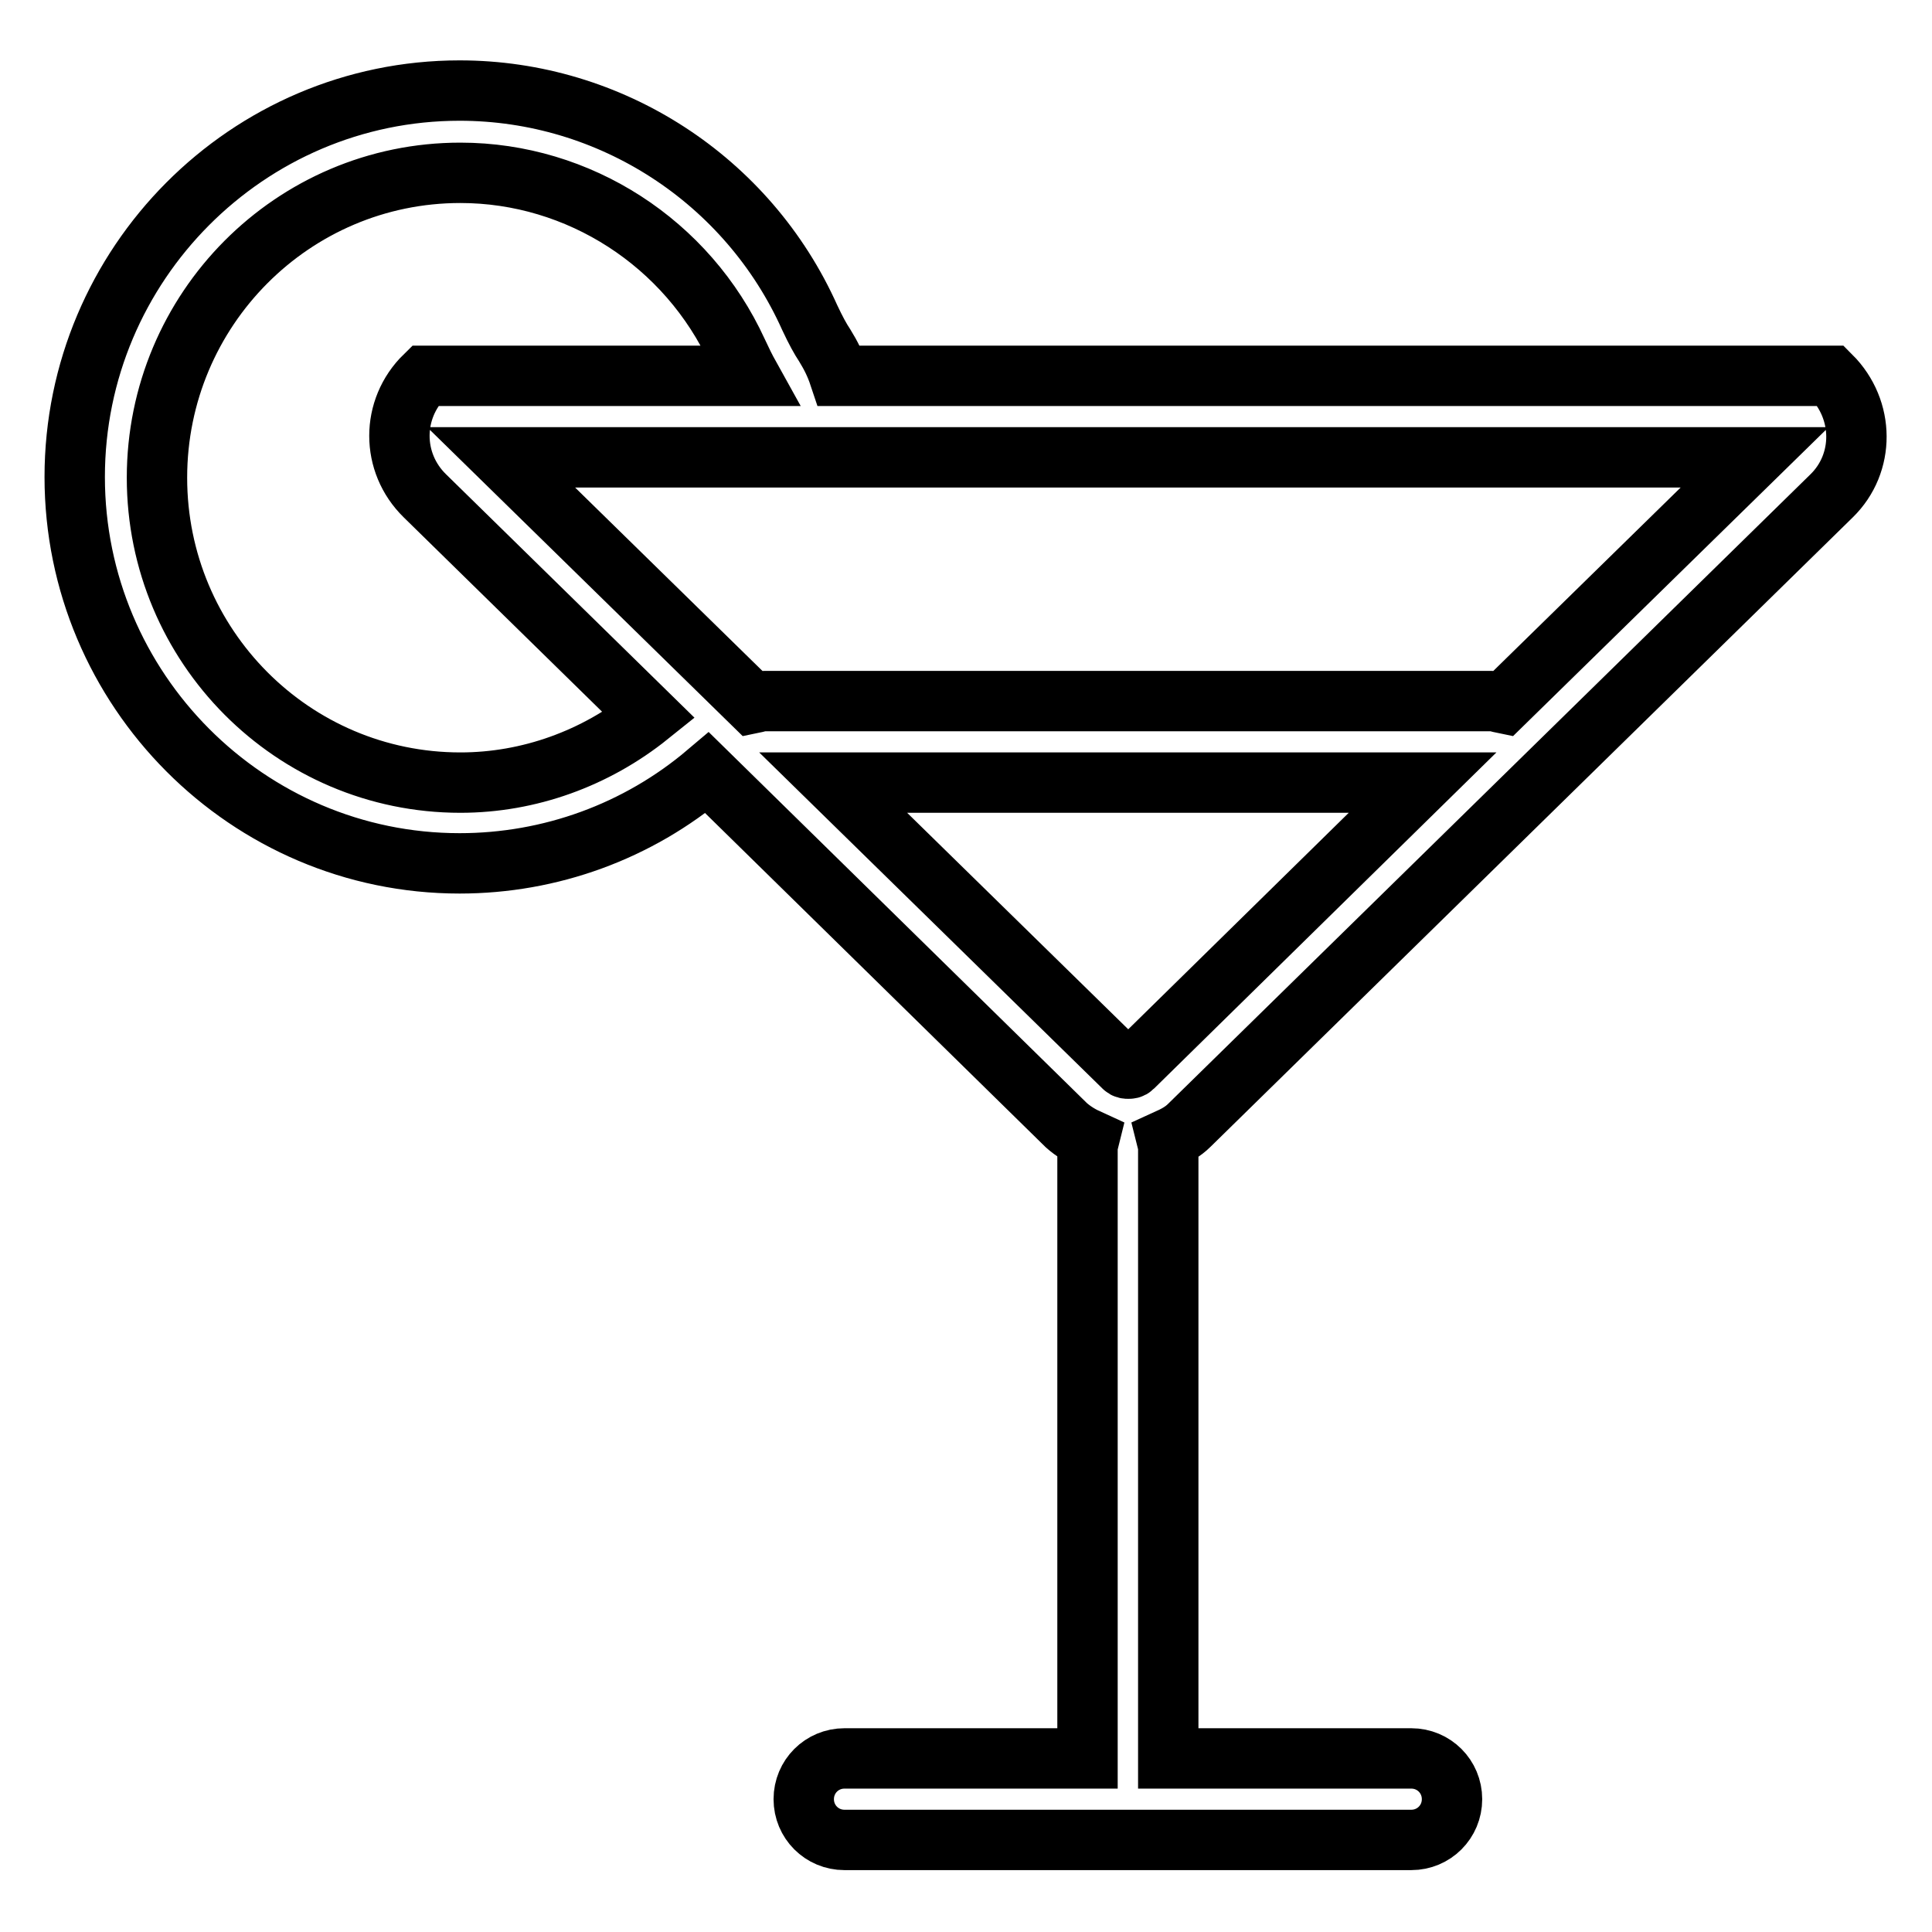
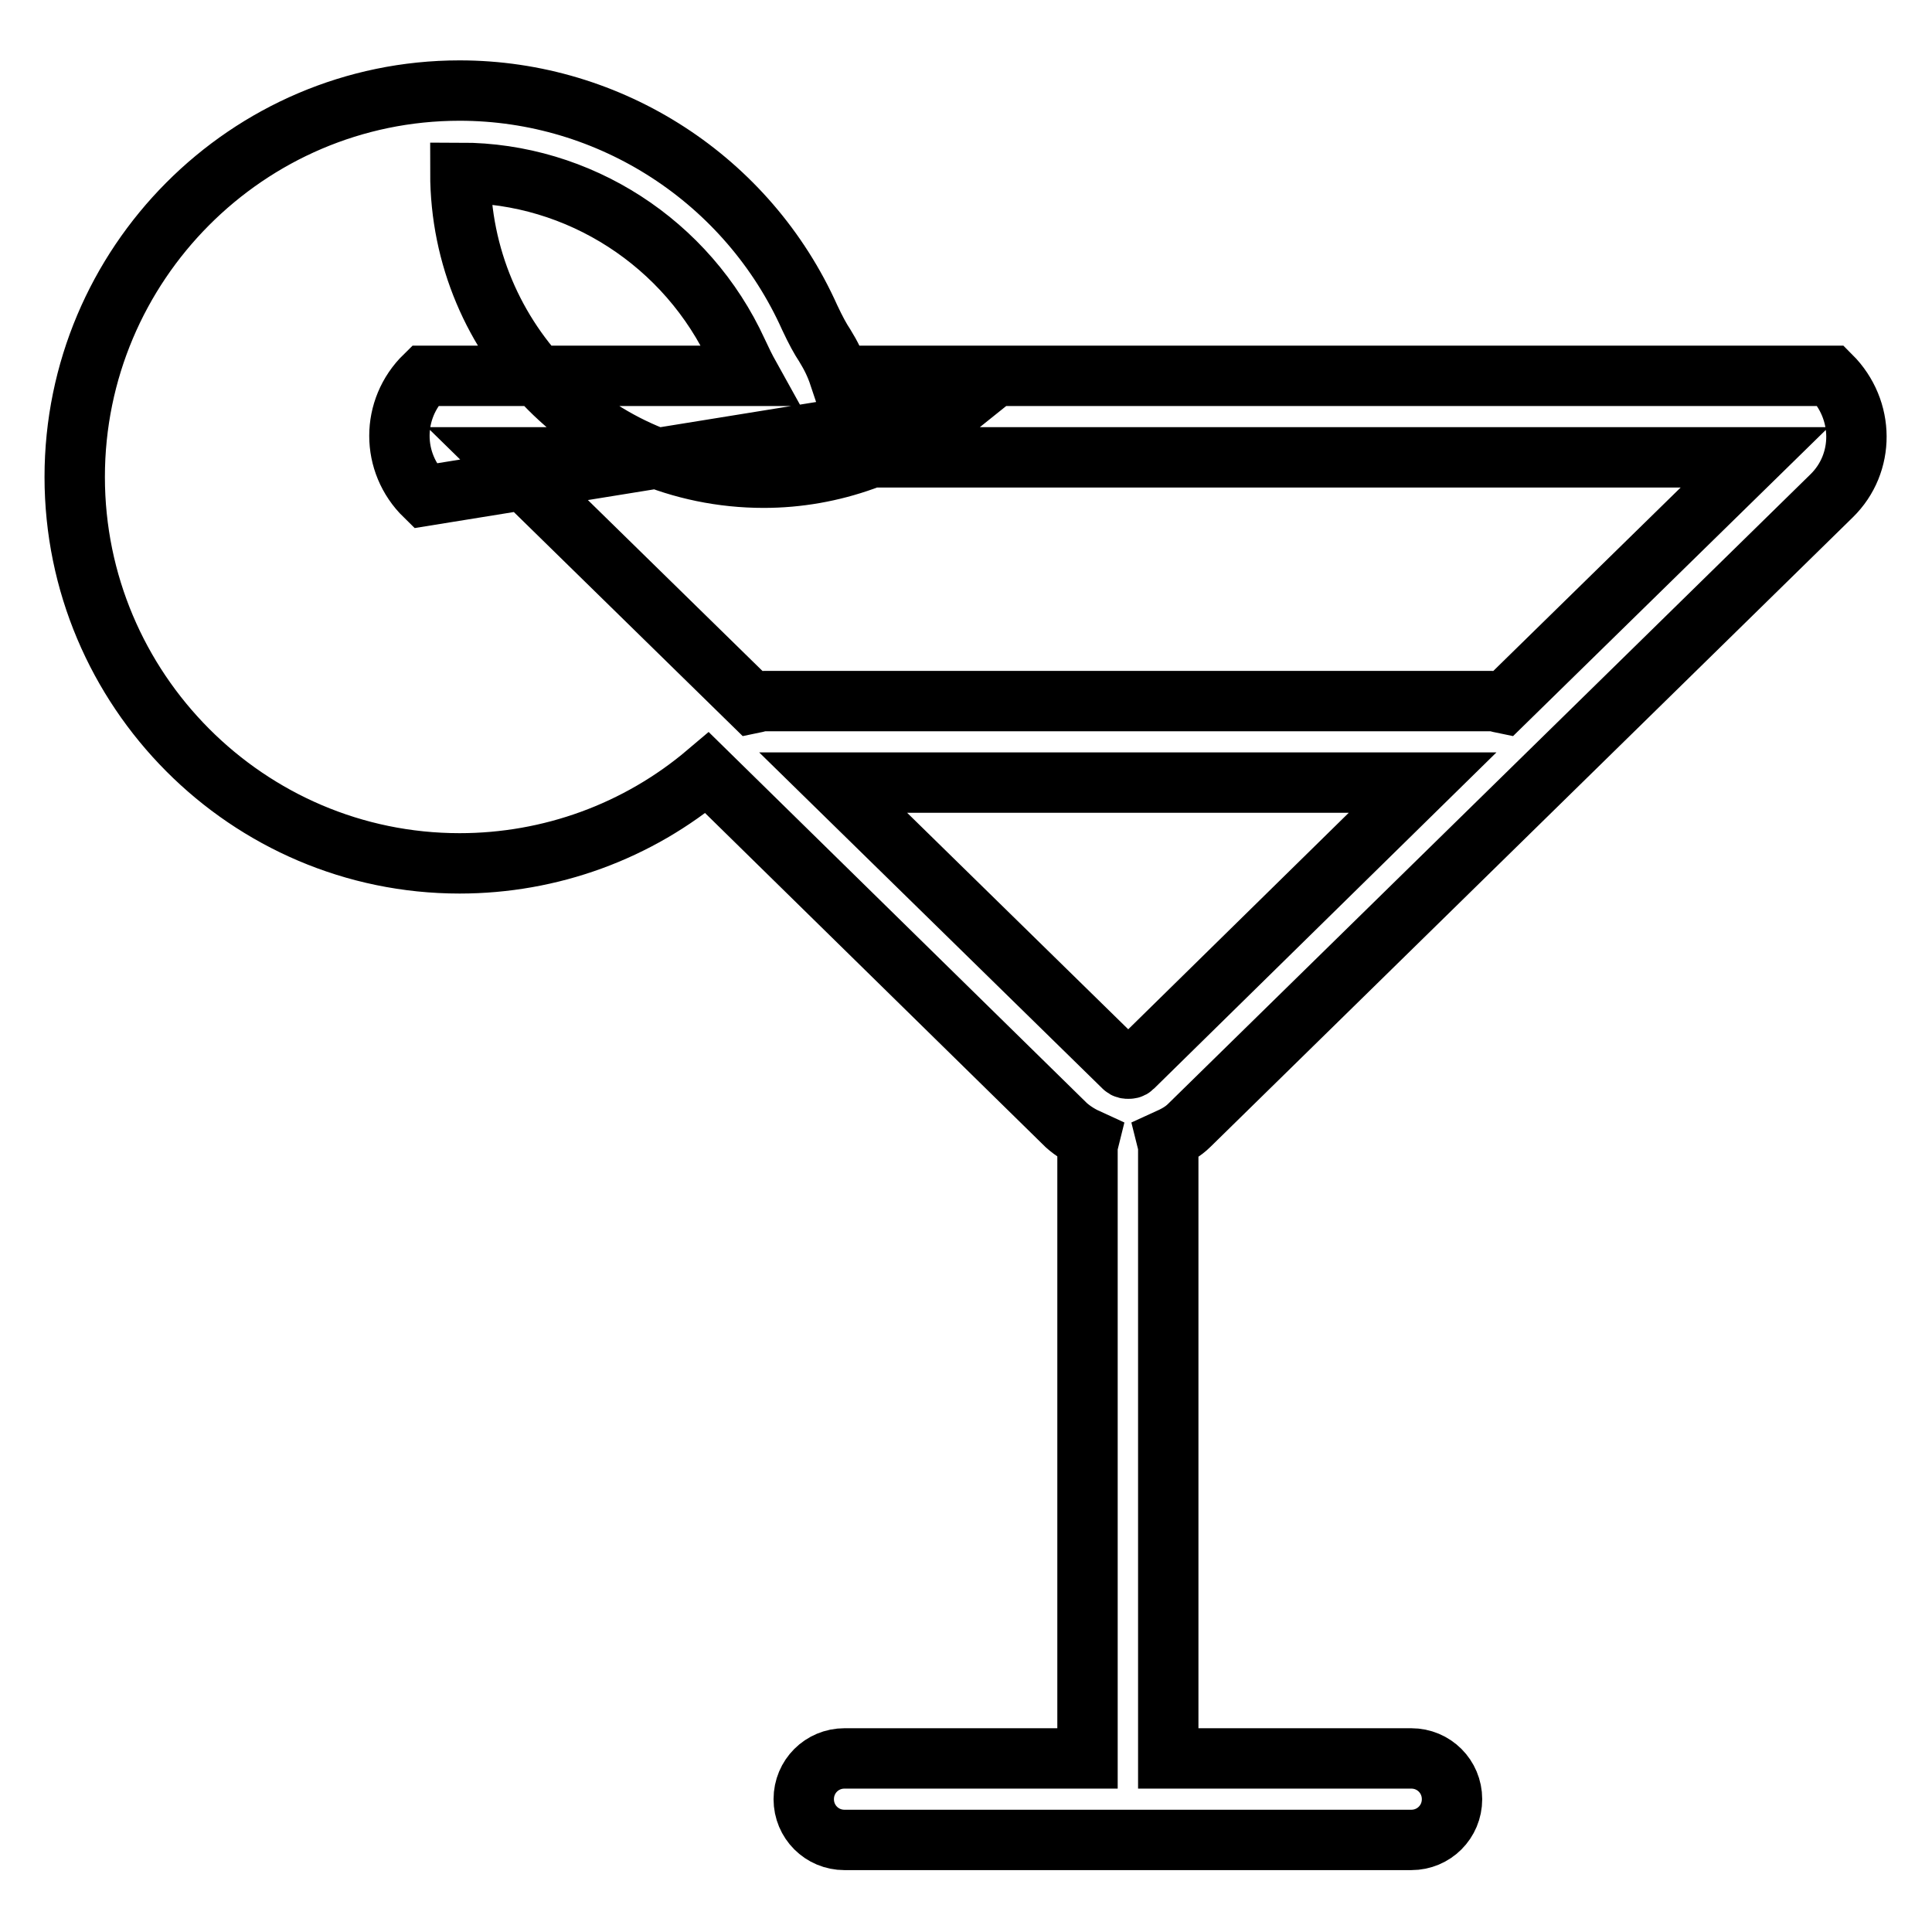
<svg xmlns="http://www.w3.org/2000/svg" version="1.1" x="0px" y="0px" viewBox="0 0 256 256" enable-background="new 0 0 256 256" xml:space="preserve">
  <g>
    <g>
-       <path stroke-width="8" fill-opacity="0" stroke="#000000" d="M242.7,65.7l-85.1,83.4c-0.9,0.9-1.9,1.4-3,1.9c0.1,0.4,0.2,0.7,0.2,1.2V233H187c3,0,5.4,2.4,5.4,5.4c0,3-2.4,5.4-5.4,5.4h-75.1c-3,0-5.4-2.4-5.4-5.4c0-3,2.4-5.4,5.4-5.4h32.2v-80.8c0-0.4,0.1-0.8,0.2-1.2c-1.1-0.5-2.1-1.1-3-1.9l-47.6-46.7c-9.2,7.8-20.8,12-32.8,12c-28.1,0-51-23-51-51.2c0-28.2,22.9-51.2,51-51.2c20,0,38.2,11.8,46.4,30.1c0.8,1.7,1.4,2.8,2,3.7c0.8,1.3,1.4,2.5,1.9,4h131.4C247.1,54.3,247.1,61.4,242.7,65.7z M148.9,141.4c0.2,0.2,0.4,0.2,0.6,0.2c0.2,0,0.4,0,0.6-0.2l38.4-37.7h-78.1L148.9,141.4z M61,22.9c-22.2,0-40.2,18.1-40.2,40.4c0,22.3,18,40.4,40.2,40.4c9.1,0,17.9-3.2,25-8.9L56.3,65.7c-4.5-4.4-4.5-11.5,0-15.9h43c-0.5-0.9-1-1.9-1.6-3.2C91.1,32.2,76.7,22.9,61,22.9z M106.5,60.6H66.4l33.3,32.6c0.5-0.1,1-0.3,1.5-0.3h96.5c0.5,0,1,0.2,1.5,0.3l33.3-32.6H106.5z" />
+       <path stroke-width="8" fill-opacity="0" stroke="#000000" d="M242.7,65.7l-85.1,83.4c-0.9,0.9-1.9,1.4-3,1.9c0.1,0.4,0.2,0.7,0.2,1.2V233H187c3,0,5.4,2.4,5.4,5.4c0,3-2.4,5.4-5.4,5.4h-75.1c-3,0-5.4-2.4-5.4-5.4c0-3,2.4-5.4,5.4-5.4h32.2v-80.8c0-0.4,0.1-0.8,0.2-1.2c-1.1-0.5-2.1-1.1-3-1.9l-47.6-46.7c-9.2,7.8-20.8,12-32.8,12c-28.1,0-51-23-51-51.2c0-28.2,22.9-51.2,51-51.2c20,0,38.2,11.8,46.4,30.1c0.8,1.7,1.4,2.8,2,3.7c0.8,1.3,1.4,2.5,1.9,4h131.4C247.1,54.3,247.1,61.4,242.7,65.7z M148.9,141.4c0.2,0.2,0.4,0.2,0.6,0.2c0.2,0,0.4,0,0.6-0.2l38.4-37.7h-78.1L148.9,141.4z M61,22.9c0,22.3,18,40.4,40.2,40.4c9.1,0,17.9-3.2,25-8.9L56.3,65.7c-4.5-4.4-4.5-11.5,0-15.9h43c-0.5-0.9-1-1.9-1.6-3.2C91.1,32.2,76.7,22.9,61,22.9z M106.5,60.6H66.4l33.3,32.6c0.5-0.1,1-0.3,1.5-0.3h96.5c0.5,0,1,0.2,1.5,0.3l33.3-32.6H106.5z" />
    </g>
  </g>
</svg>